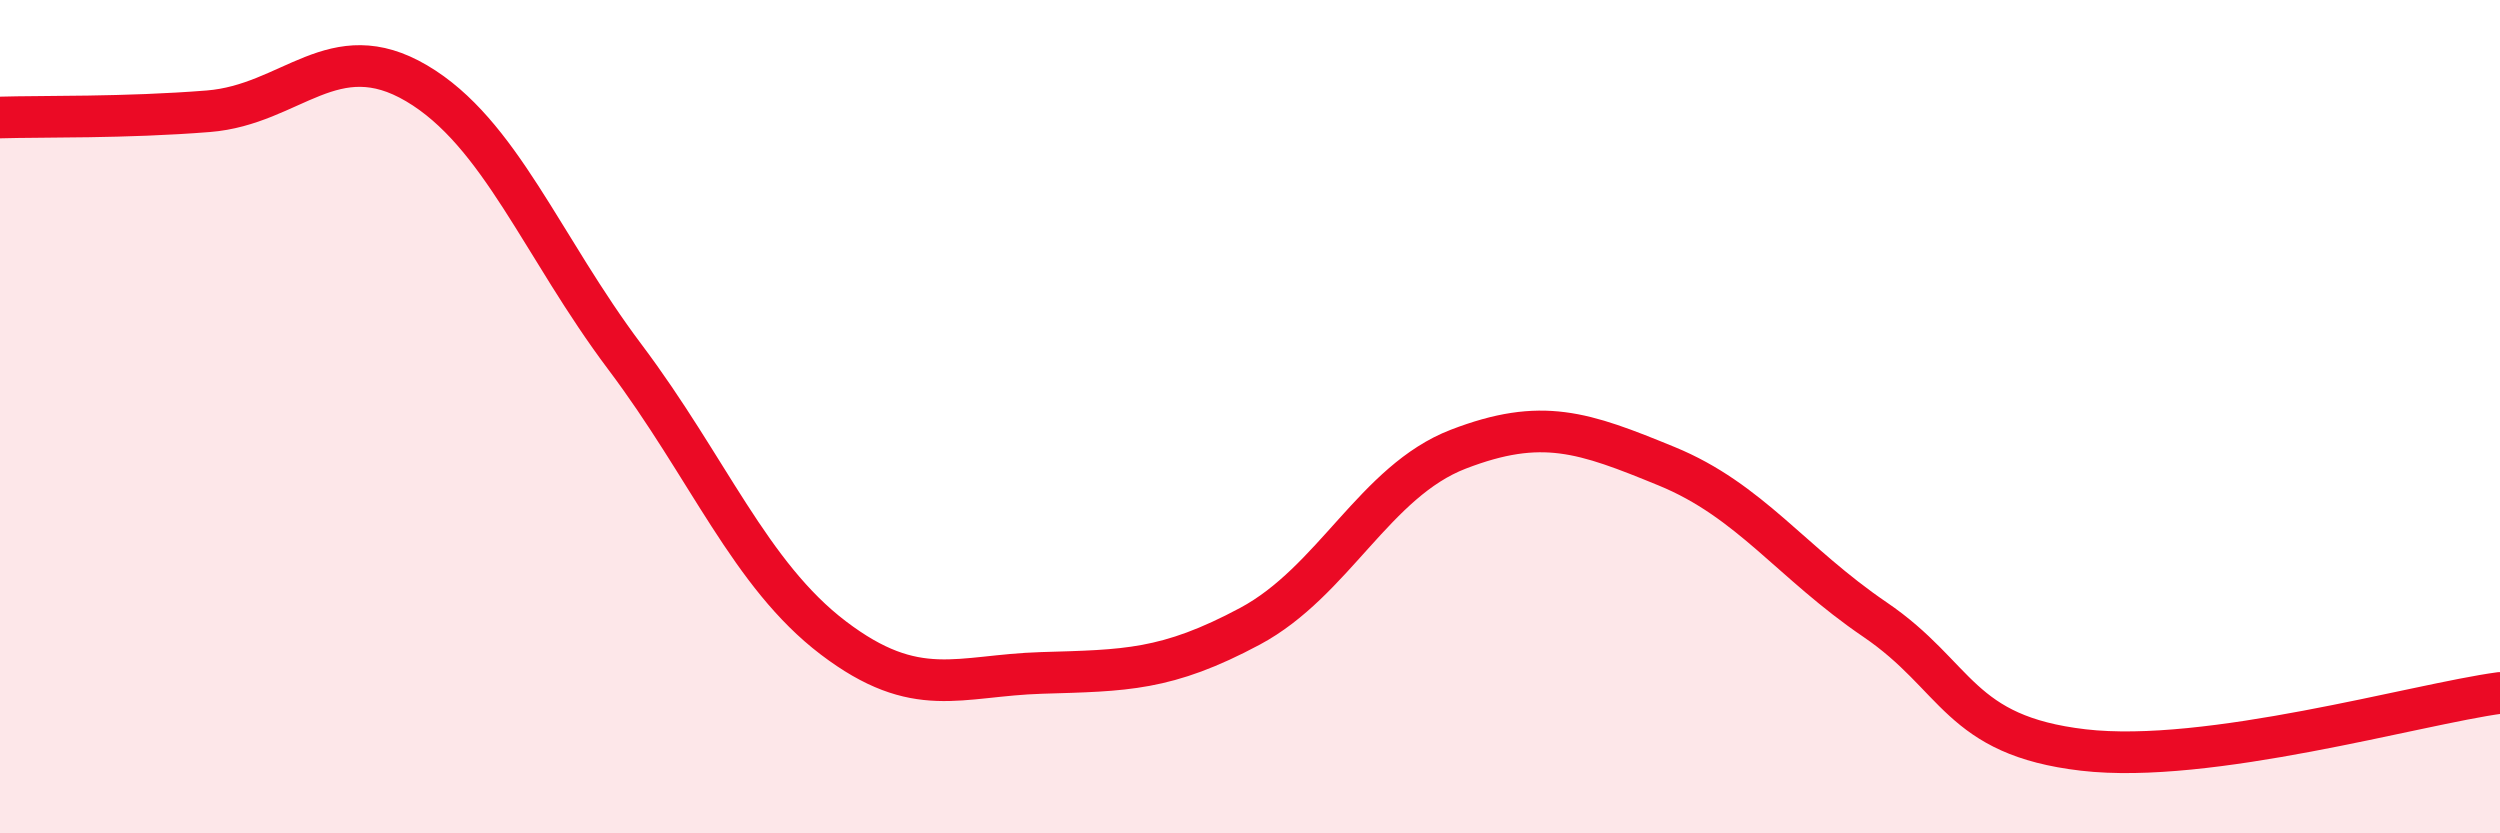
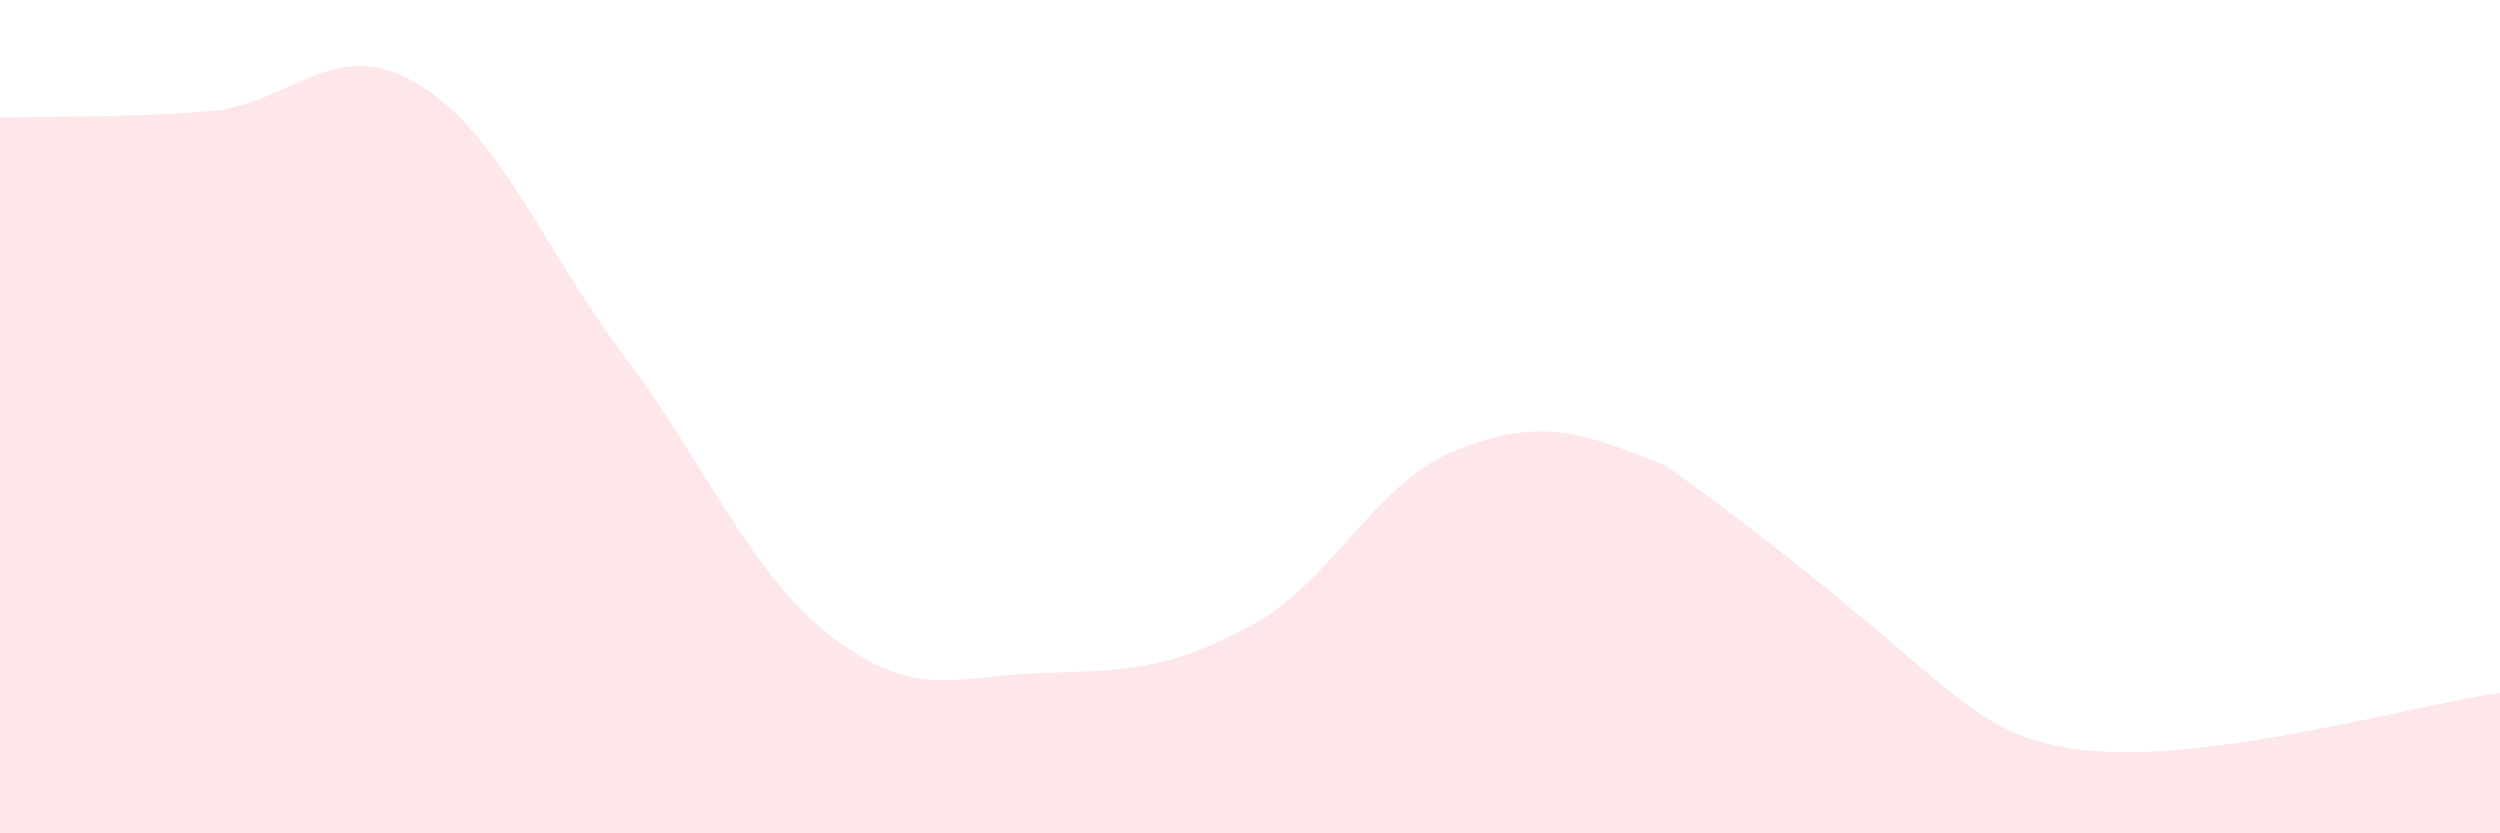
<svg xmlns="http://www.w3.org/2000/svg" width="60" height="20" viewBox="0 0 60 20">
-   <path d="M 0,2.82 C 1,2.79 3,2.83 5,2.67 C 7,2.51 8,0.82 10,2 C 12,3.18 13,5.91 15,8.57 C 17,11.23 18,13.79 20,15.31 C 22,16.83 23,16.21 25,16.15 C 27,16.09 28,16.1 30,15.03 C 32,13.96 33,11.55 35,10.78 C 37,10.01 38,10.37 40,11.19 C 42,12.01 43,13.51 45,14.87 C 47,16.23 47,17.65 50,18 C 53,18.35 58,16.9 60,16.63L60 20L0 20Z" fill="#EB0A25" opacity="0.1" stroke-linecap="round" stroke-linejoin="round" />
-   <path d="M 0,2.82 C 1,2.79 3,2.83 5,2.67 C 7,2.51 8,0.82 10,2 C 12,3.18 13,5.91 15,8.57 C 17,11.23 18,13.79 20,15.31 C 22,16.83 23,16.21 25,16.15 C 27,16.09 28,16.1 30,15.03 C 32,13.96 33,11.55 35,10.78 C 37,10.01 38,10.37 40,11.19 C 42,12.01 43,13.51 45,14.87 C 47,16.23 47,17.65 50,18 C 53,18.35 58,16.9 60,16.63" stroke="#EB0A25" stroke-width="1" fill="none" stroke-linecap="round" stroke-linejoin="round" />
+   <path d="M 0,2.82 C 1,2.79 3,2.83 5,2.67 C 7,2.51 8,0.82 10,2 C 12,3.18 13,5.91 15,8.57 C 17,11.23 18,13.79 20,15.31 C 22,16.83 23,16.21 25,16.15 C 27,16.09 28,16.1 30,15.03 C 32,13.96 33,11.55 35,10.78 C 37,10.01 38,10.37 40,11.19 C 47,16.23 47,17.65 50,18 C 53,18.35 58,16.9 60,16.63L60 20L0 20Z" fill="#EB0A25" opacity="0.1" stroke-linecap="round" stroke-linejoin="round" />
</svg>